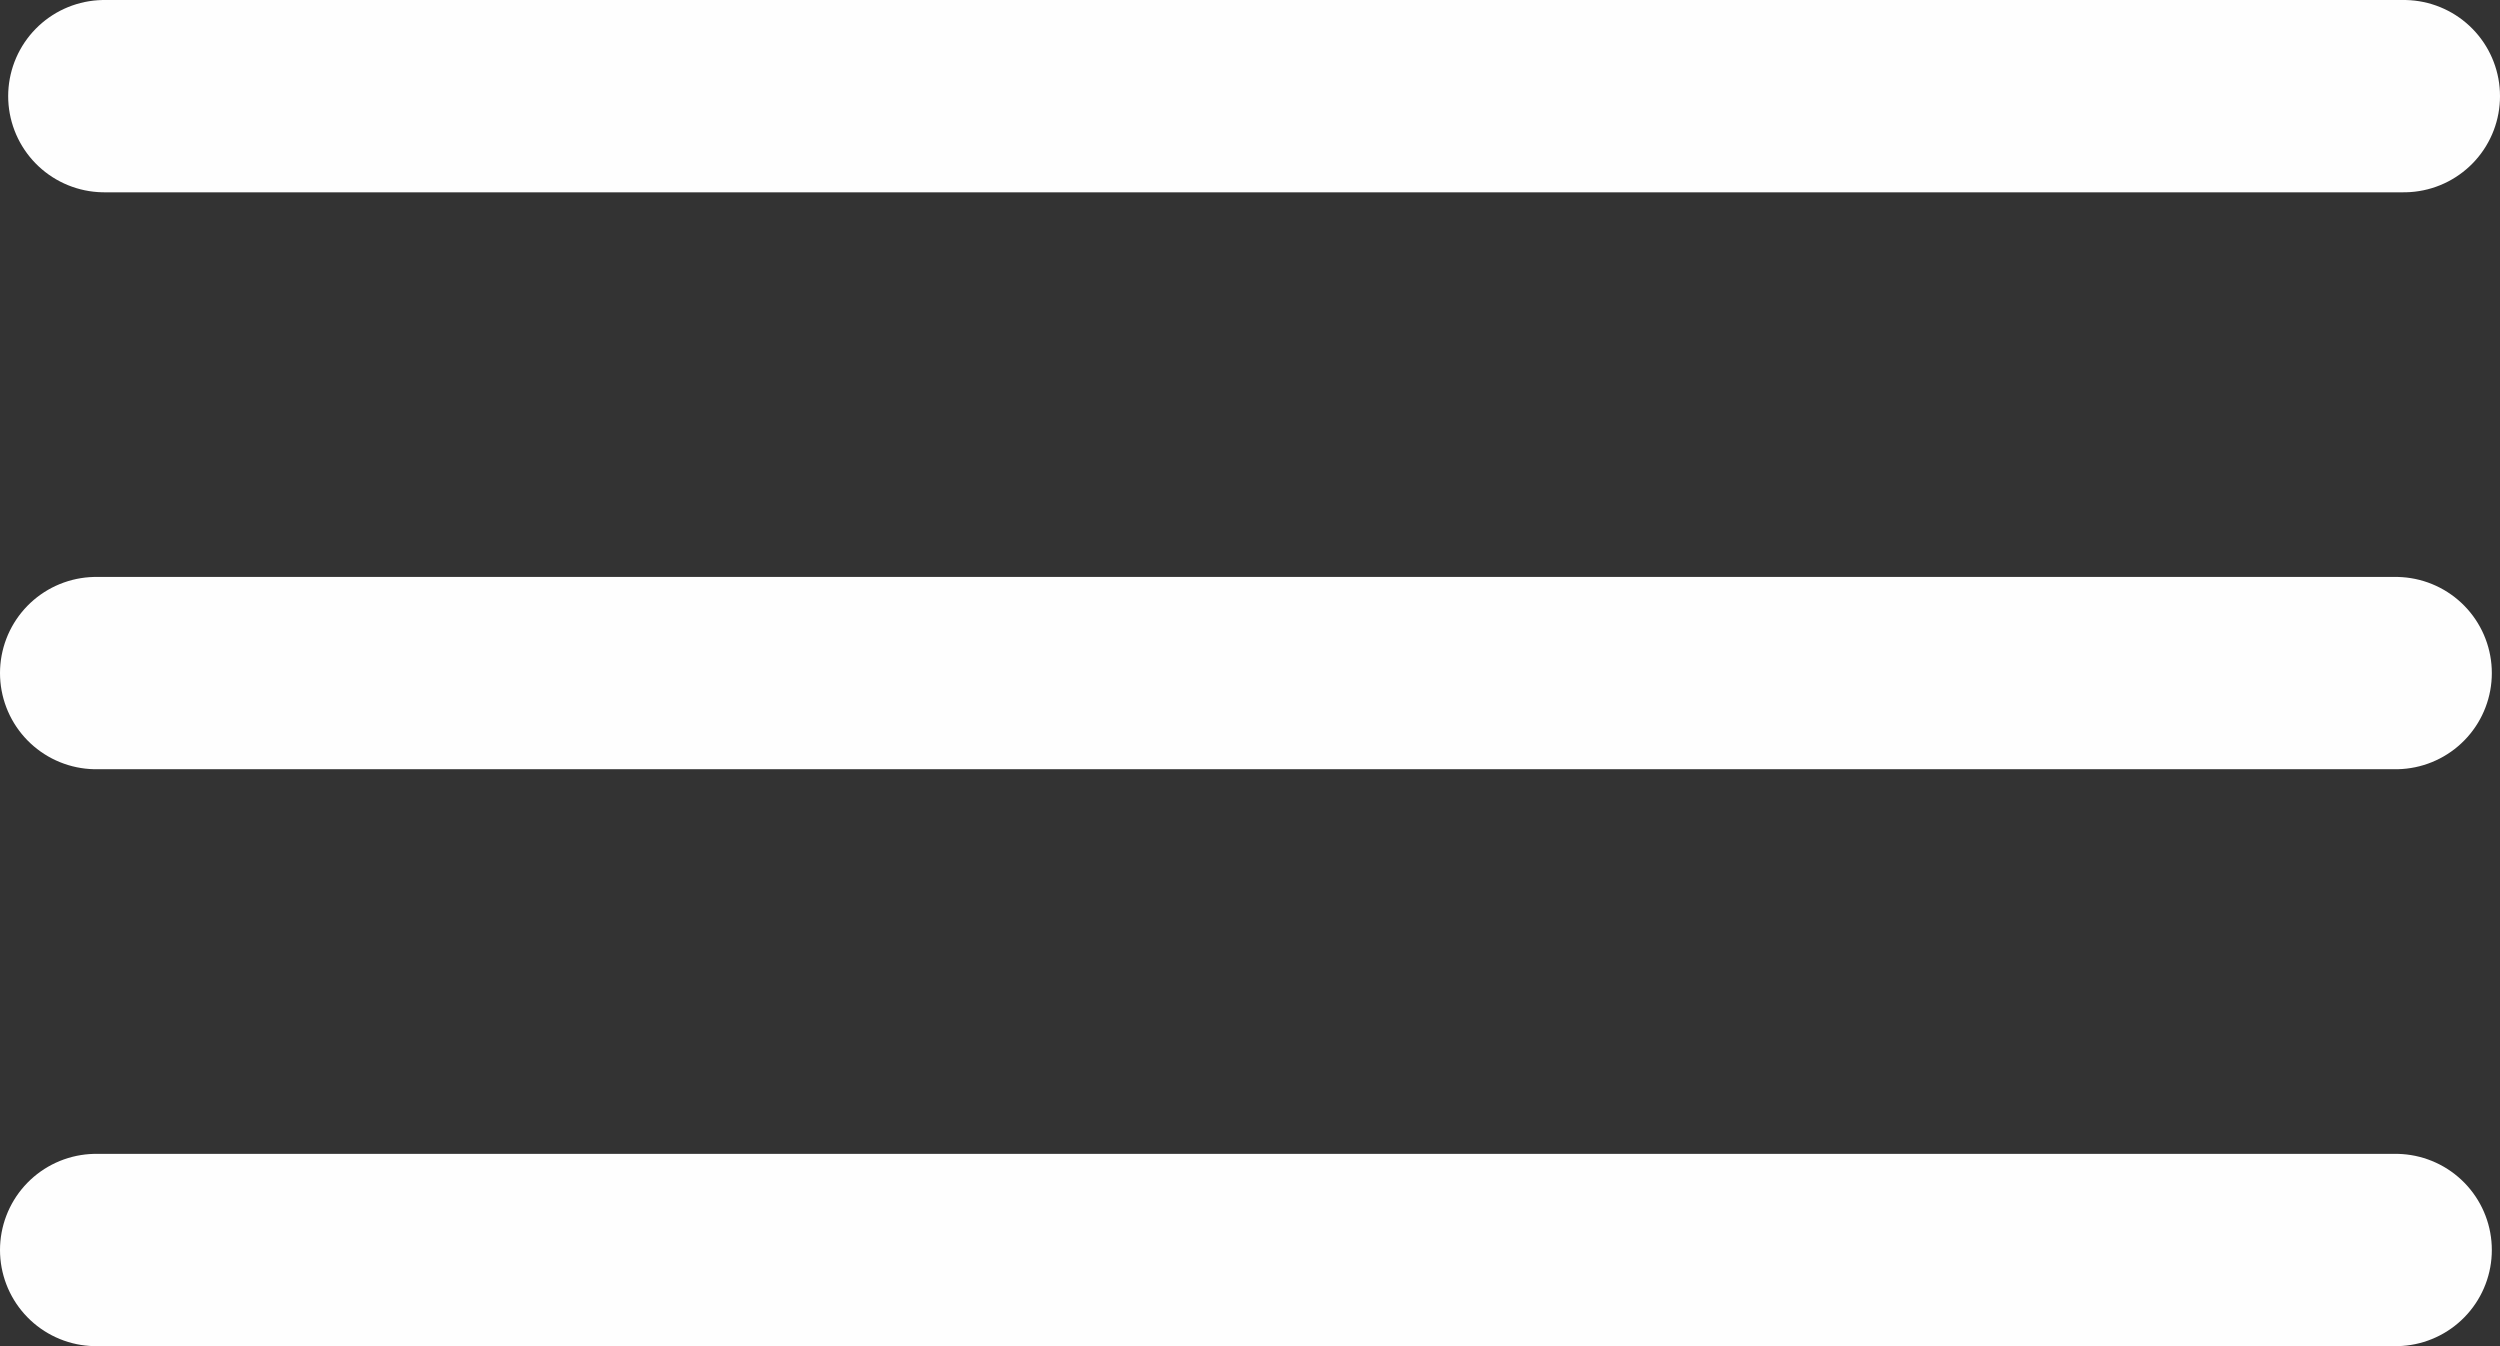
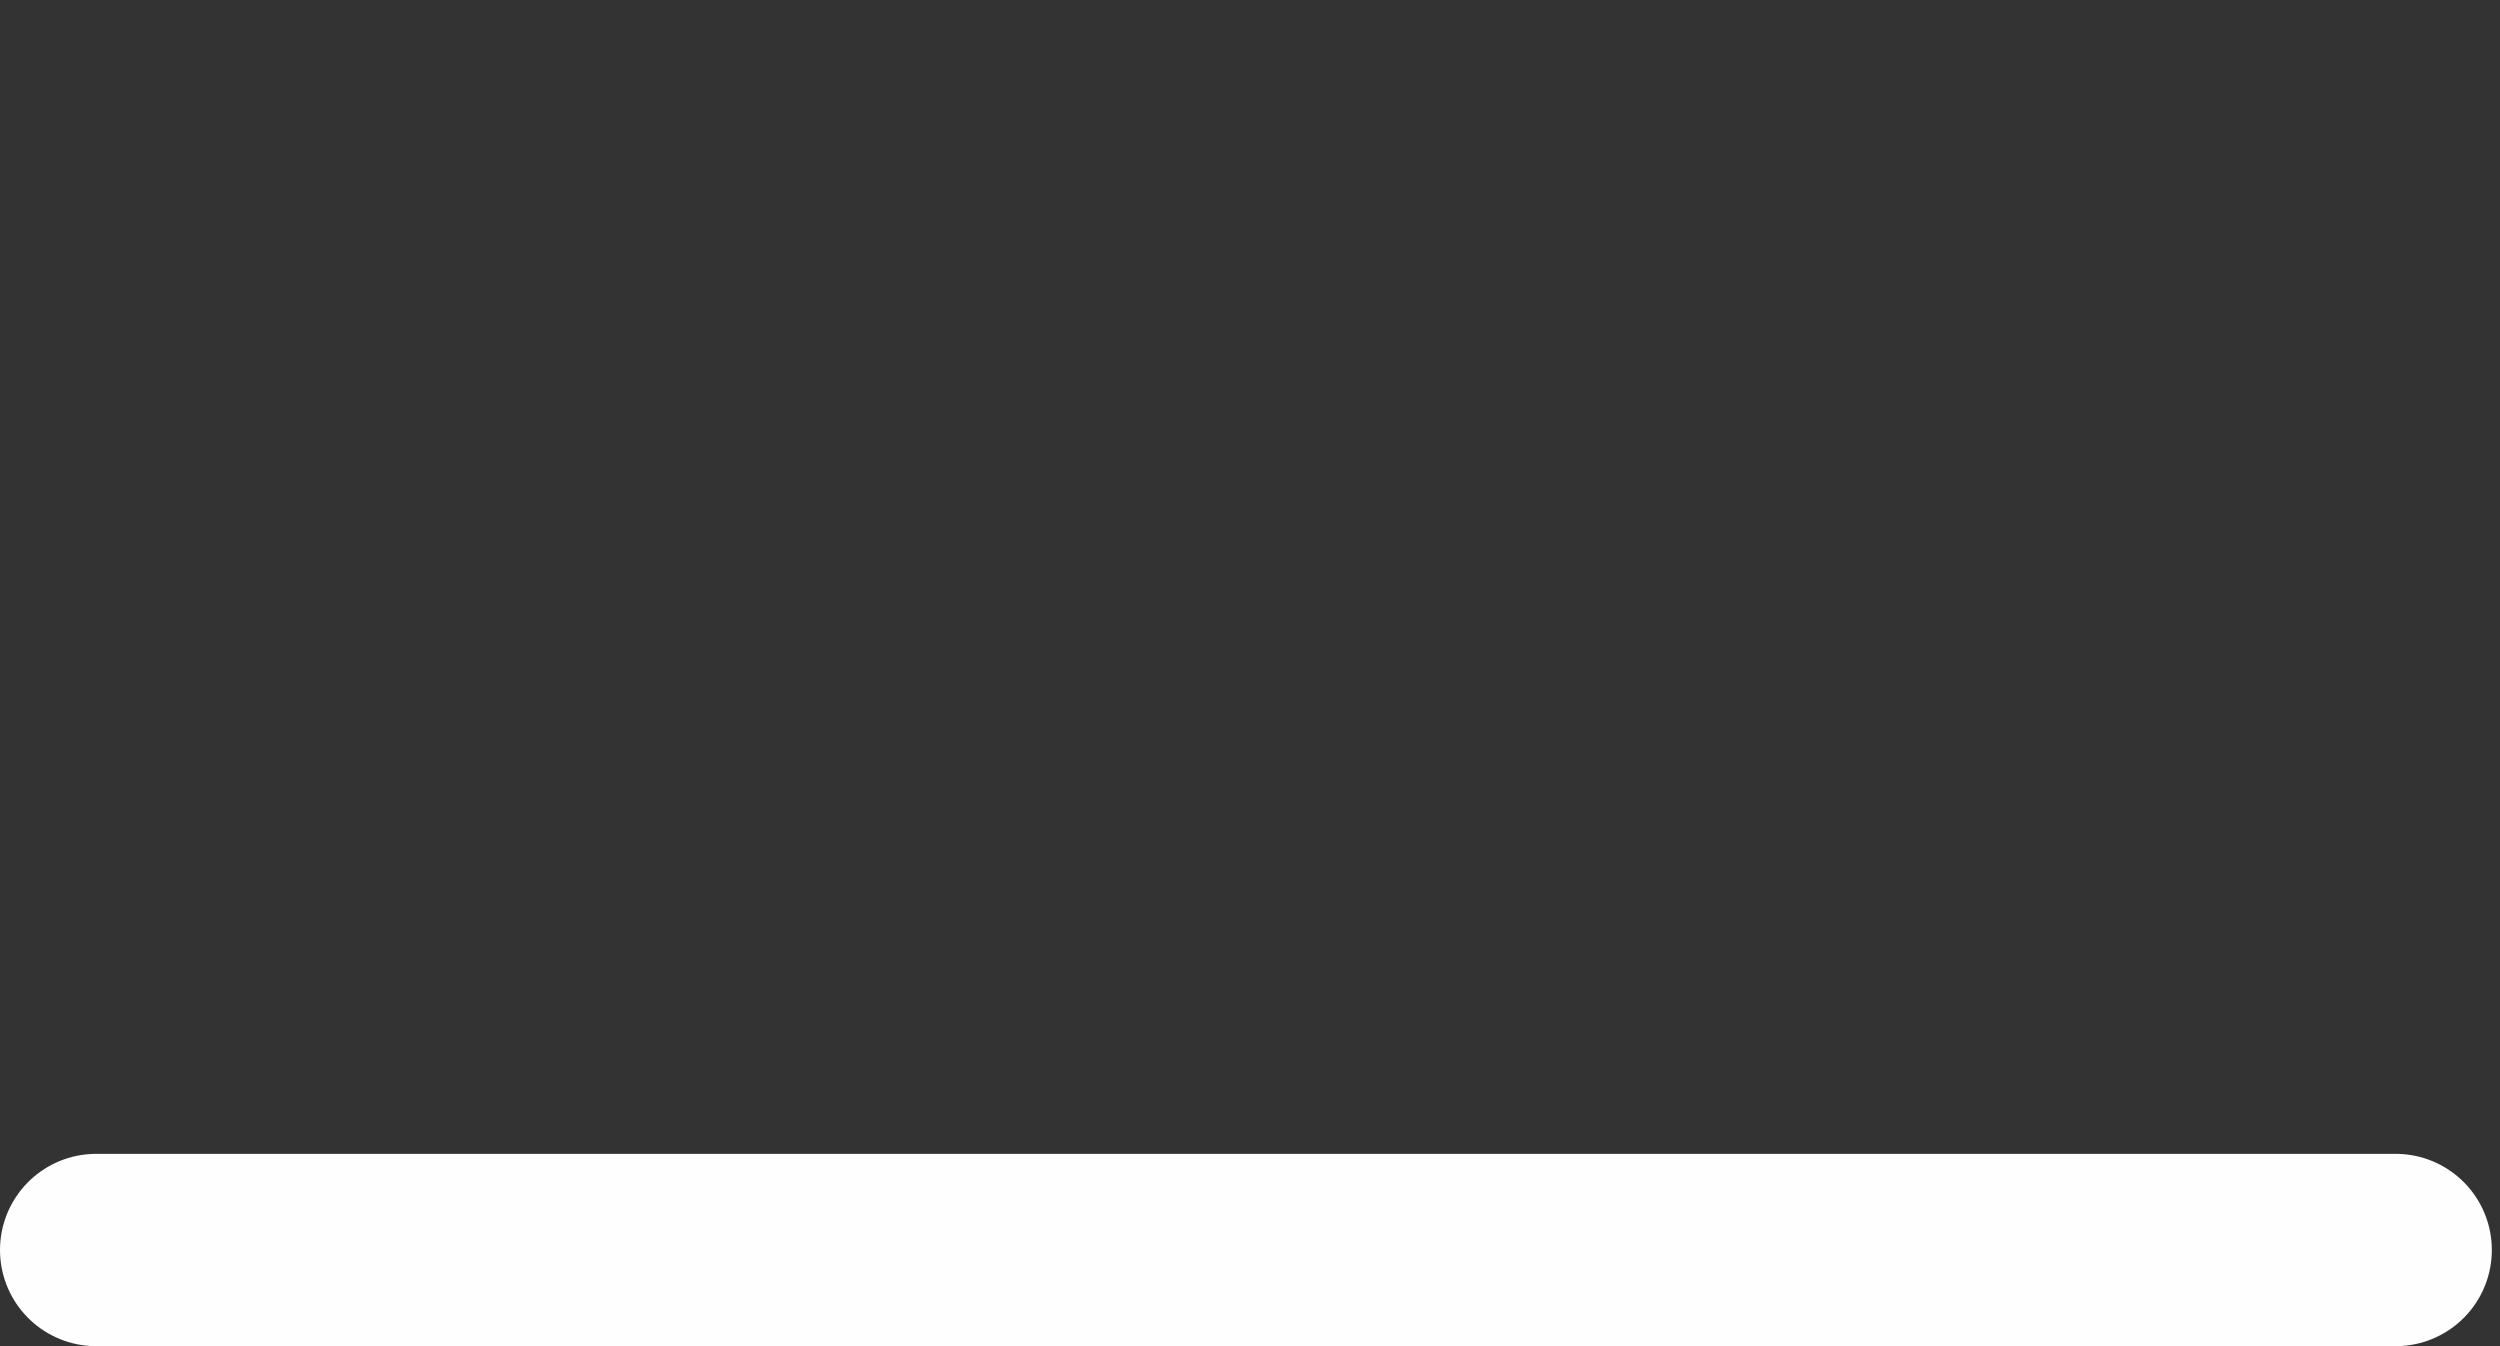
<svg xmlns="http://www.w3.org/2000/svg" width="26" height="14" viewBox="0 0 26 14" fill="none">
  <rect x="0" y="0" width="26" height="14" fill="#333333" stroke="none" />
-   <path d="M1.085 1L25 1" stroke="#FEFEFE" stroke-width="2" stroke-linecap="round" />
-   <path d="M1 7L24.915 7" stroke="#FEFEFE" stroke-width="2" stroke-linecap="round" />
  <path d="M1 13L24.915 13" stroke="#FEFEFE" stroke-width="2" stroke-linecap="round" />
</svg>